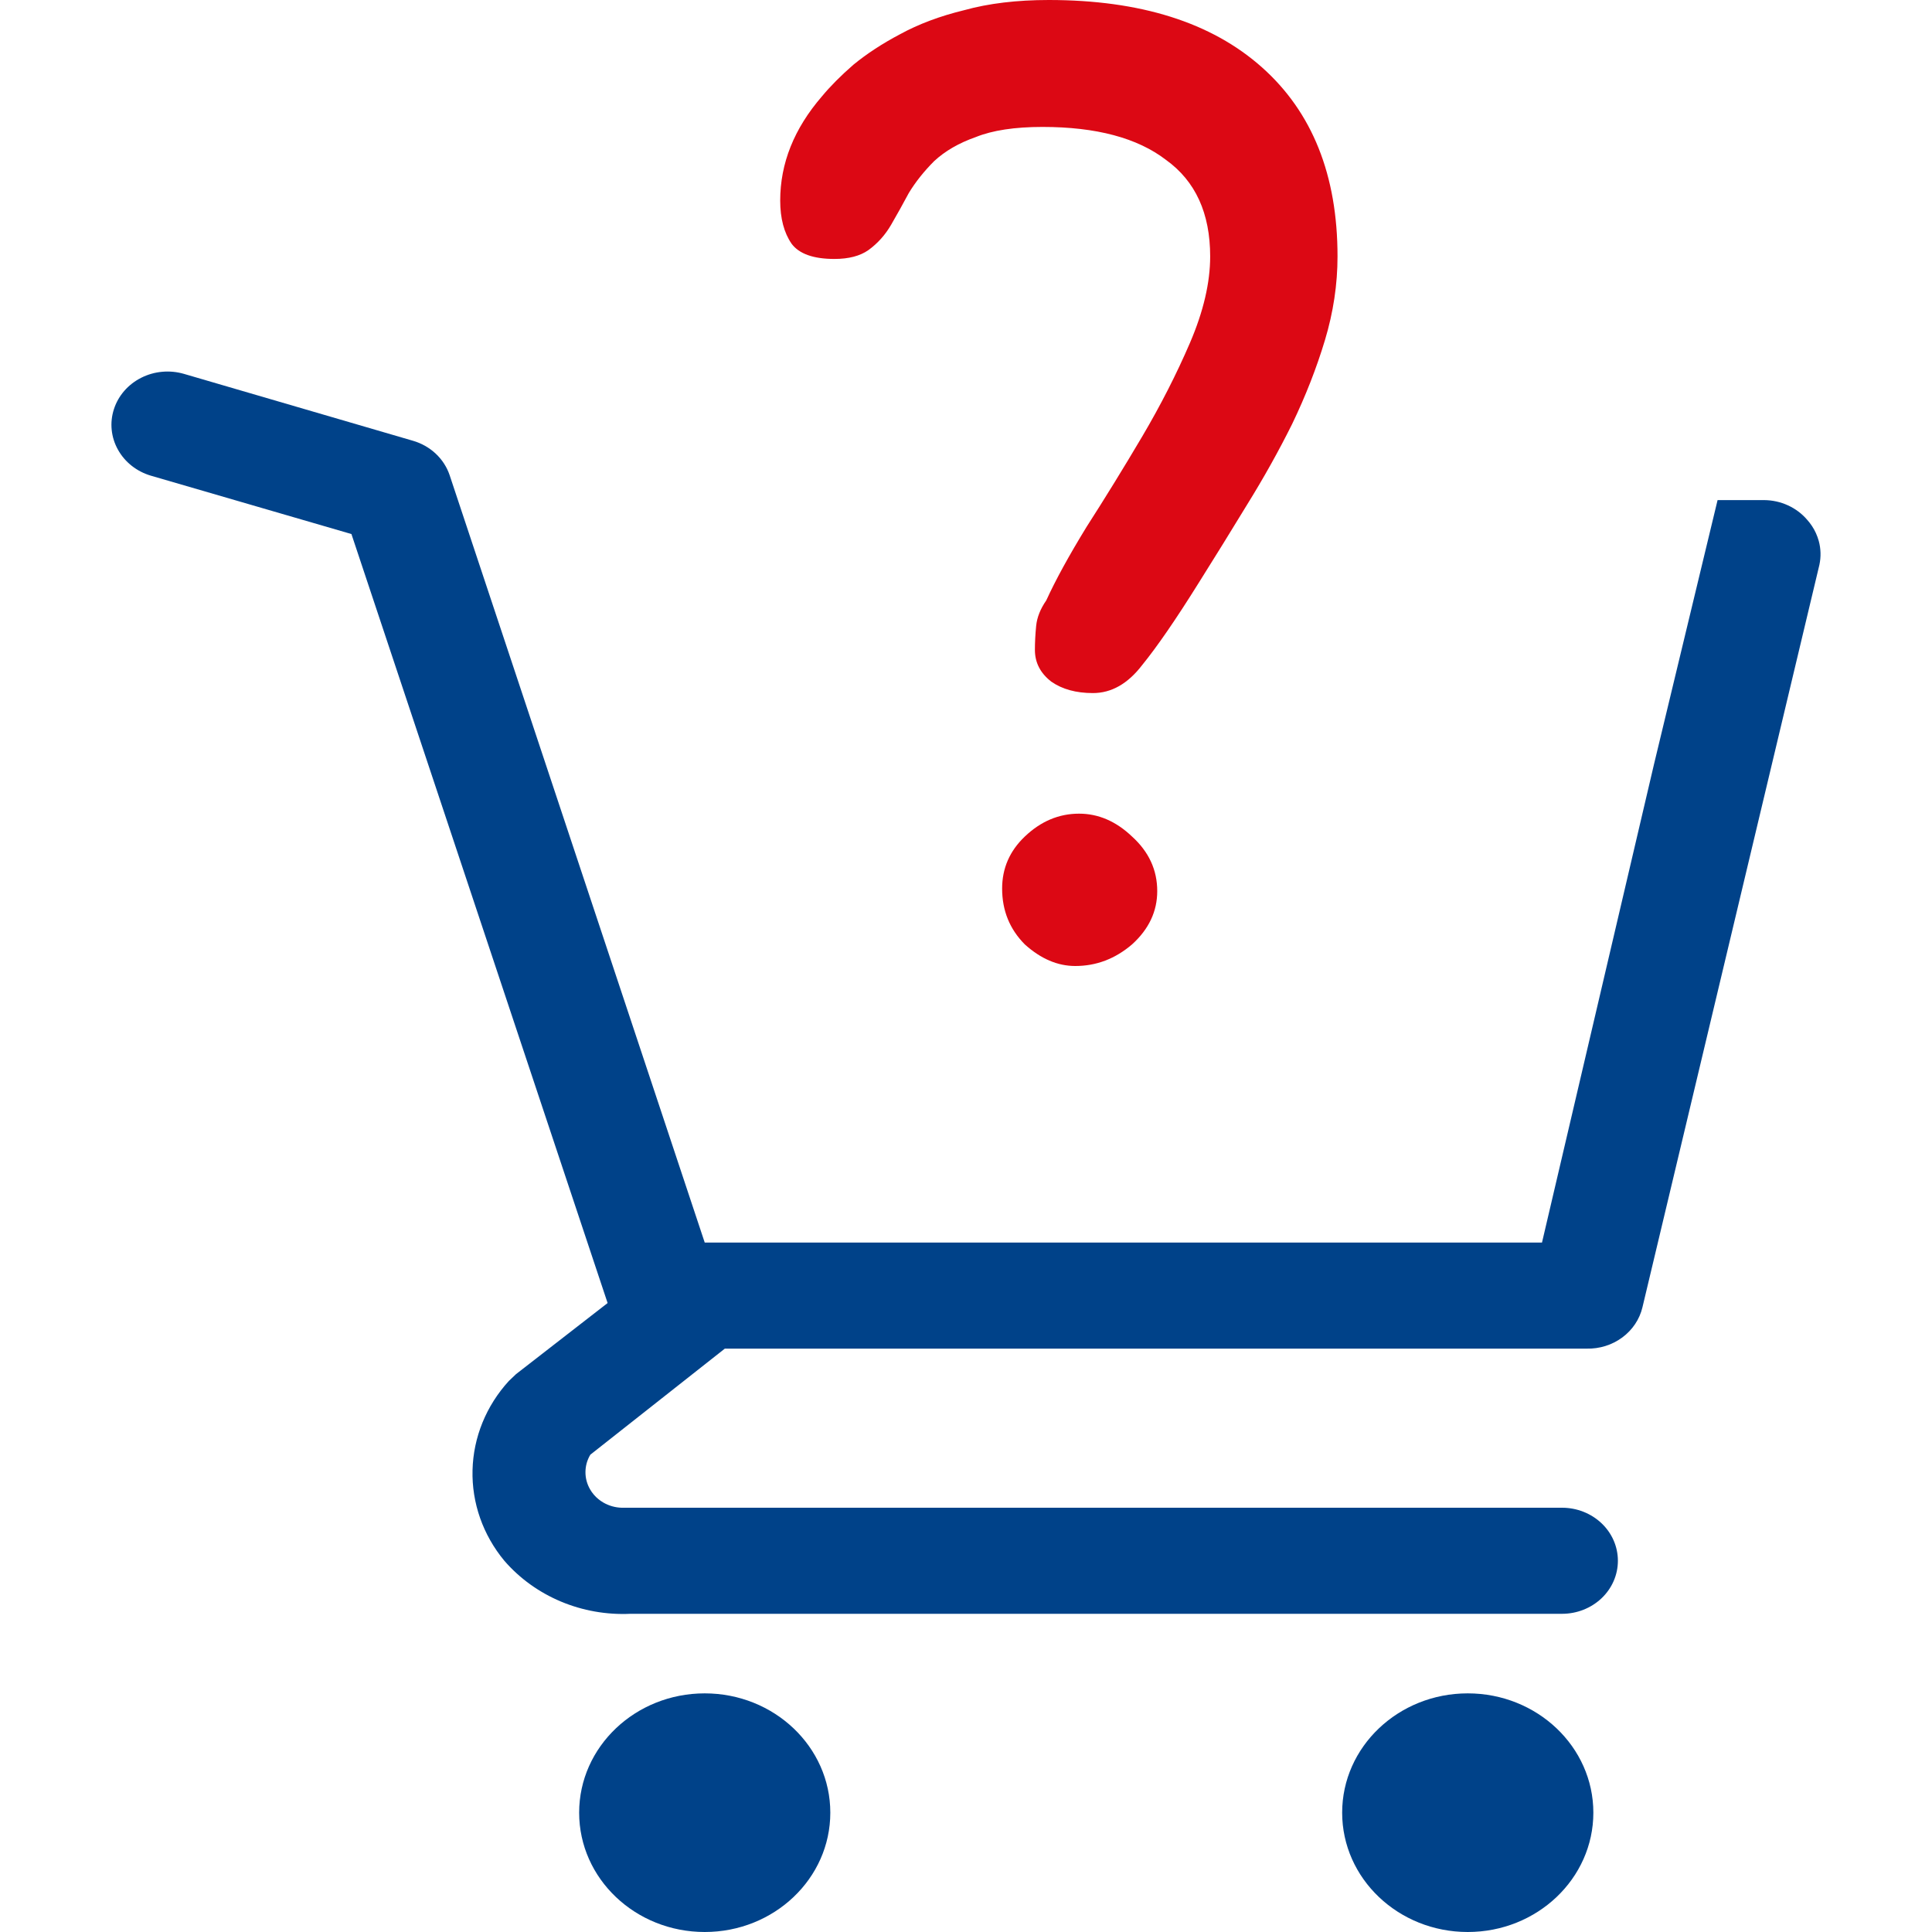
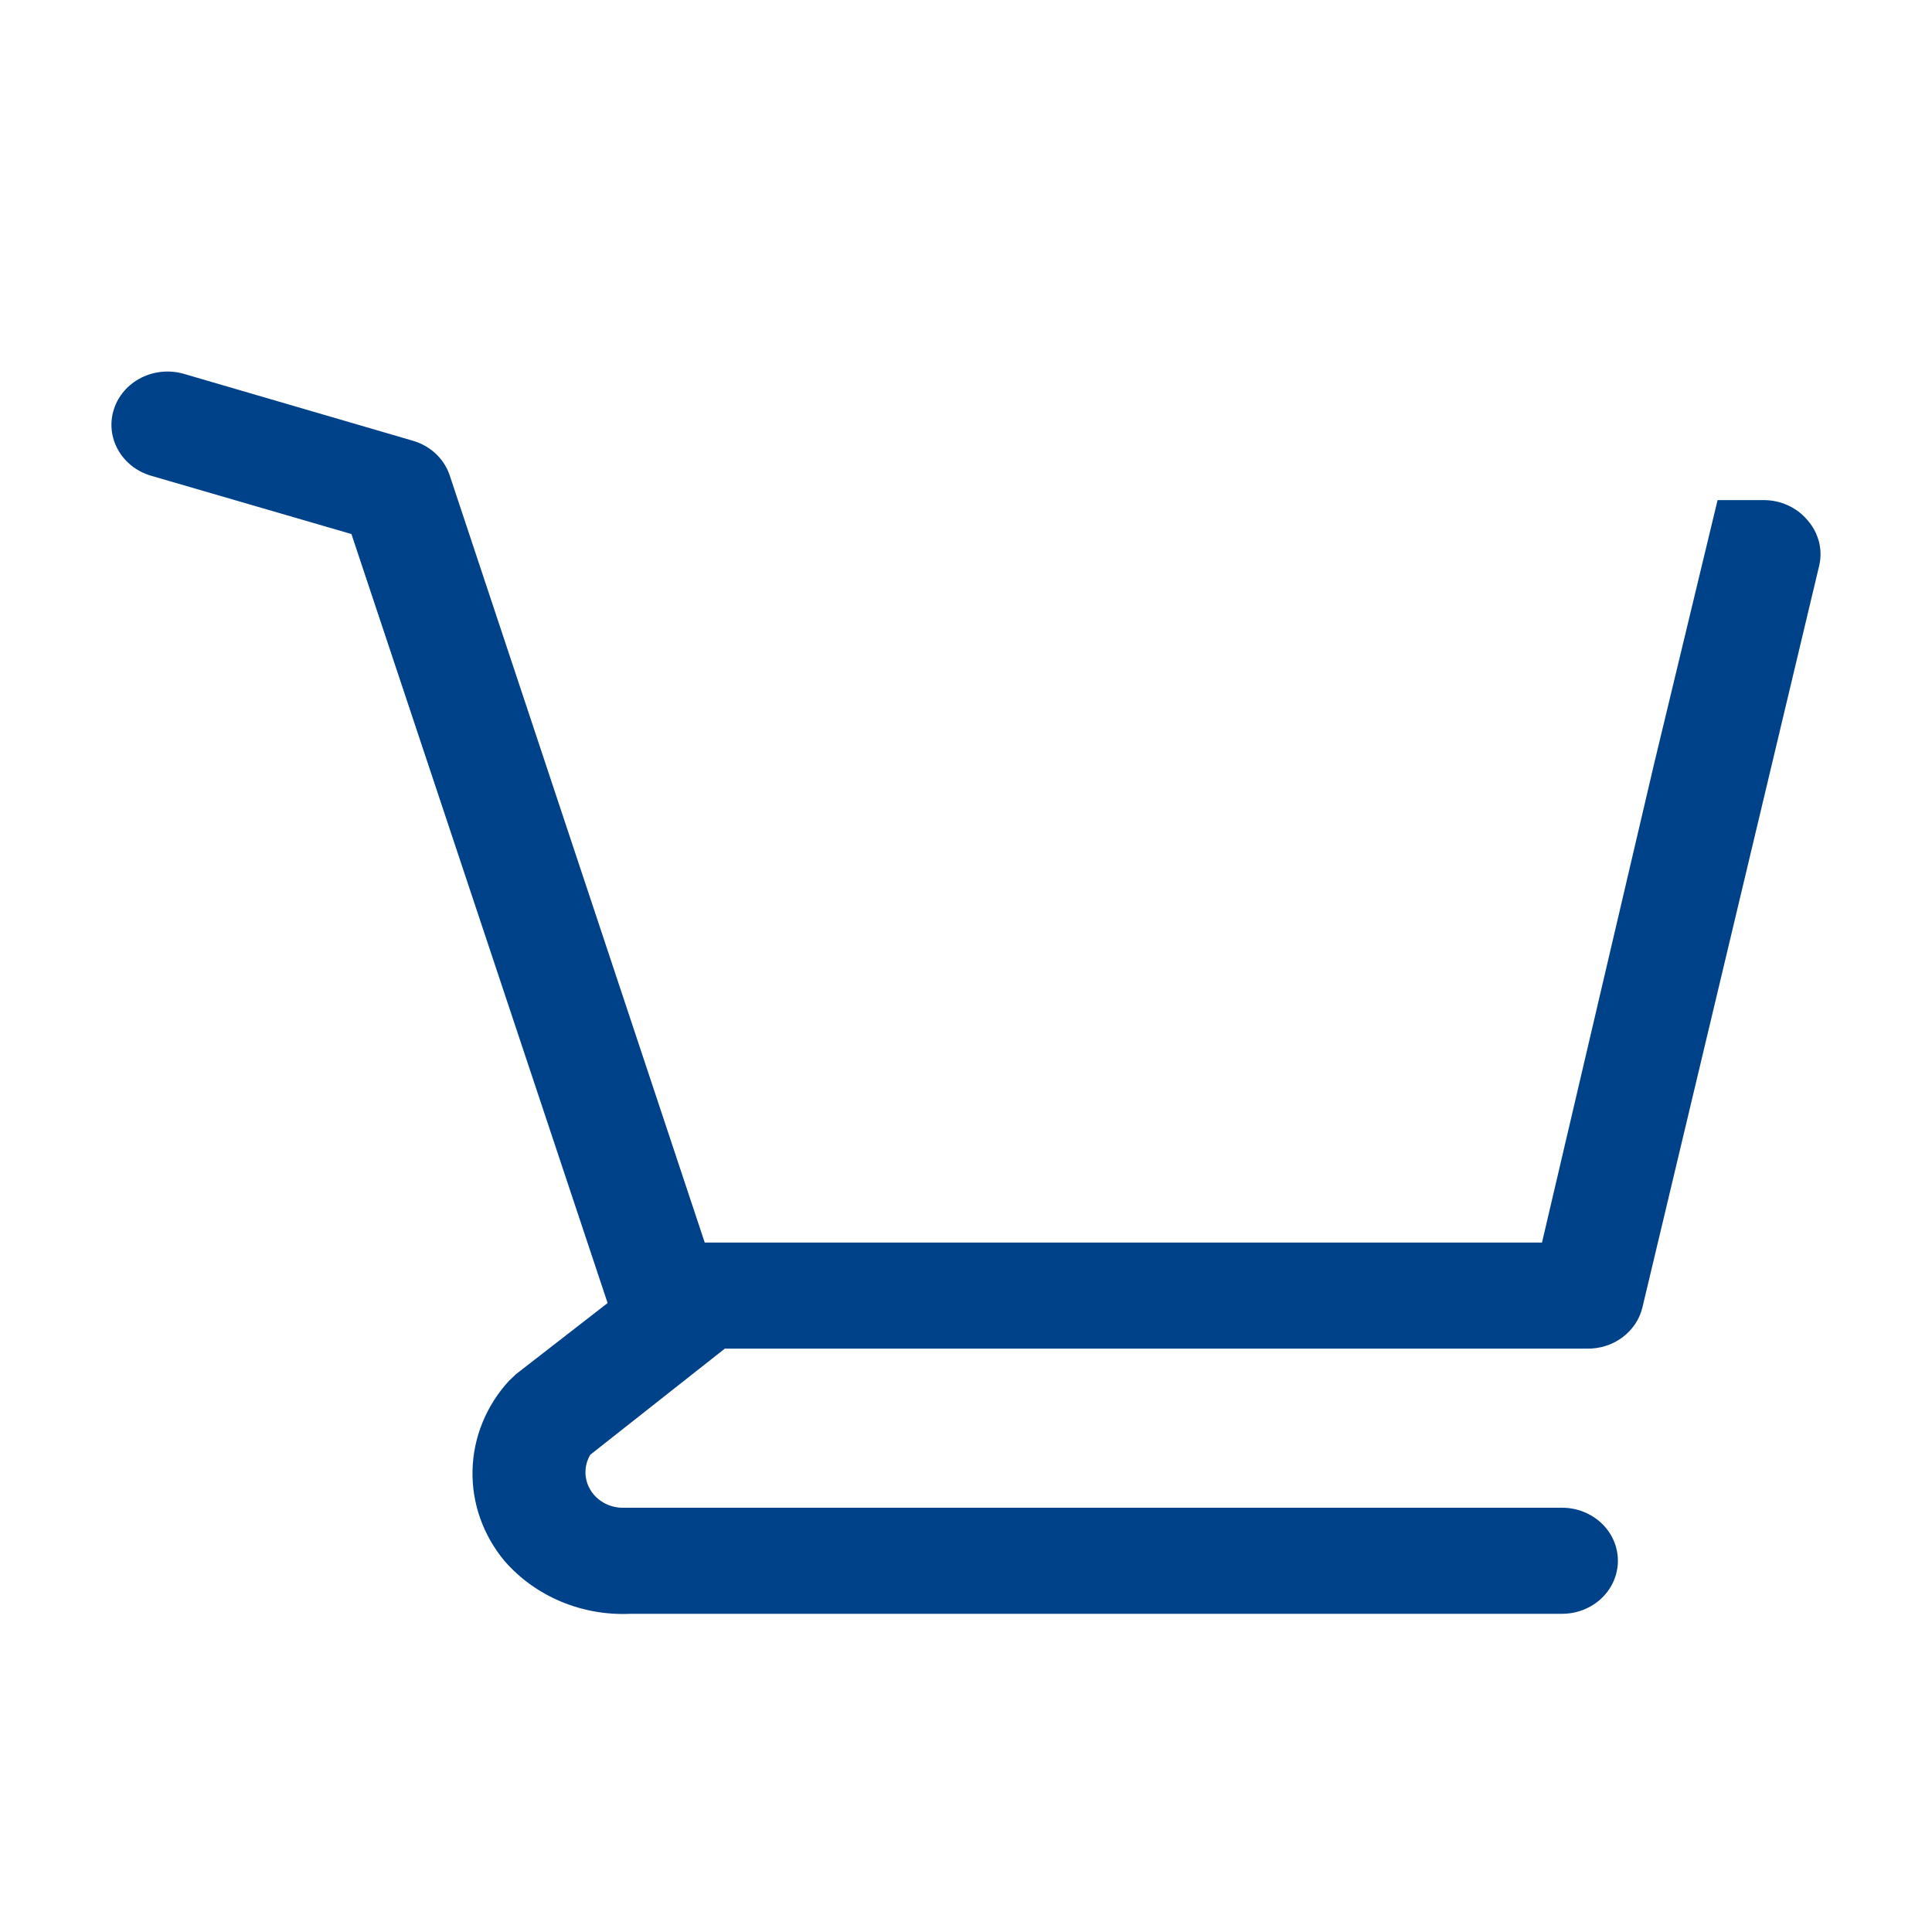
<svg xmlns="http://www.w3.org/2000/svg" width="60" height="60" viewBox="0 0 60 60" fill="none">
  <path d="M51.368 23.728L47.888 38.589H21.886L13.964 14.757C13.879 14.504 13.73 14.275 13.531 14.088C13.332 13.902 13.088 13.764 12.82 13.687L5.713 11.611C5.495 11.548 5.265 11.525 5.037 11.546C4.81 11.566 4.589 11.629 4.387 11.731C3.979 11.936 3.673 12.287 3.538 12.707C3.402 13.126 3.447 13.579 3.664 13.967C3.88 14.355 4.249 14.645 4.69 14.774L10.914 16.585L18.87 40.467L16.027 42.674L15.802 42.888C15.099 43.658 14.7 44.636 14.675 45.656C14.649 46.675 14.999 47.67 15.663 48.471C16.136 49.017 16.736 49.45 17.416 49.736C18.096 50.022 18.838 50.153 19.581 50.118H48.512C48.971 50.118 49.412 49.944 49.737 49.636C50.063 49.327 50.245 48.908 50.245 48.471C50.245 48.034 50.063 47.615 49.737 47.306C49.412 46.998 48.971 46.824 48.512 46.824H19.303C19.104 46.818 18.909 46.762 18.739 46.664C18.632 46.602 18.537 46.525 18.457 46.435C18.447 46.423 18.436 46.411 18.426 46.398C18.39 46.355 18.358 46.309 18.33 46.26C18.232 46.095 18.181 45.908 18.182 45.718C18.182 45.625 18.195 45.532 18.219 45.442C18.245 45.35 18.283 45.261 18.333 45.177L22.51 41.883H49.274C49.675 41.892 50.067 41.77 50.383 41.535C50.699 41.301 50.92 40.97 51.008 40.598L56.503 17.541C56.556 17.295 56.549 17.041 56.483 16.799C56.459 16.713 56.428 16.629 56.391 16.548C56.323 16.401 56.232 16.264 56.122 16.141C55.96 15.952 55.757 15.799 55.526 15.694C55.295 15.588 55.043 15.533 54.787 15.531H53.341L51.368 23.728Z" fill="#004289" />
-   <path d="M21.886 60C24.04 60 25.786 58.341 25.786 56.294C25.786 54.248 24.04 52.589 21.886 52.589C19.732 52.589 17.986 54.248 17.986 56.294C17.986 58.341 19.732 60 21.886 60Z" fill="#004289" />
-   <path d="M45.582 60C47.736 60 49.483 58.341 49.483 56.294C49.483 54.248 47.736 52.589 45.582 52.589C43.428 52.589 41.682 54.248 41.682 56.294C41.682 58.341 43.428 60 45.582 60Z" fill="#004289" />
-   <path d="M32.493 18.646C32.78 18.016 33.198 17.254 33.746 16.36C34.32 15.466 34.894 14.534 35.469 13.561C36.043 12.589 36.539 11.616 36.957 10.644C37.374 9.671 37.583 8.778 37.583 7.963C37.583 6.623 37.126 5.624 36.213 4.967C35.325 4.284 34.046 3.942 32.375 3.942C31.514 3.942 30.822 4.047 30.3 4.258C29.778 4.442 29.347 4.691 29.008 5.007C28.694 5.322 28.433 5.65 28.225 5.992C28.042 6.334 27.859 6.662 27.676 6.978C27.494 7.293 27.259 7.556 26.971 7.766C26.71 7.95 26.358 8.042 25.914 8.042C25.262 8.042 24.818 7.884 24.583 7.569C24.348 7.227 24.23 6.781 24.23 6.229C24.23 5.072 24.661 3.995 25.523 2.996C25.784 2.681 26.11 2.352 26.502 2.011C26.919 1.669 27.402 1.353 27.95 1.064C28.525 0.749 29.19 0.499 29.948 0.315C30.704 0.105 31.579 0 32.571 0C35.416 0 37.622 0.696 39.189 2.089C40.755 3.482 41.538 5.44 41.538 7.963C41.538 8.83 41.408 9.698 41.147 10.565C40.886 11.432 40.546 12.3 40.129 13.167C39.711 14.008 39.241 14.849 38.719 15.69C38.223 16.505 37.727 17.306 37.231 18.095C36.526 19.225 35.939 20.079 35.469 20.657C35.025 21.235 34.516 21.524 33.942 21.524C33.419 21.524 32.989 21.406 32.649 21.169C32.31 20.907 32.14 20.578 32.14 20.184C32.14 19.947 32.153 19.698 32.179 19.435C32.206 19.172 32.31 18.909 32.493 18.646ZM33.511 25.269C34.111 25.269 34.66 25.506 35.156 25.979C35.678 26.452 35.939 27.017 35.939 27.674C35.939 28.305 35.678 28.857 35.156 29.33C34.633 29.777 34.046 30 33.393 30C32.845 30 32.323 29.777 31.827 29.33C31.357 28.857 31.122 28.279 31.122 27.595C31.122 26.965 31.357 26.426 31.827 25.979C32.323 25.506 32.884 25.269 33.511 25.269Z" fill="#DC0814" />
</svg>